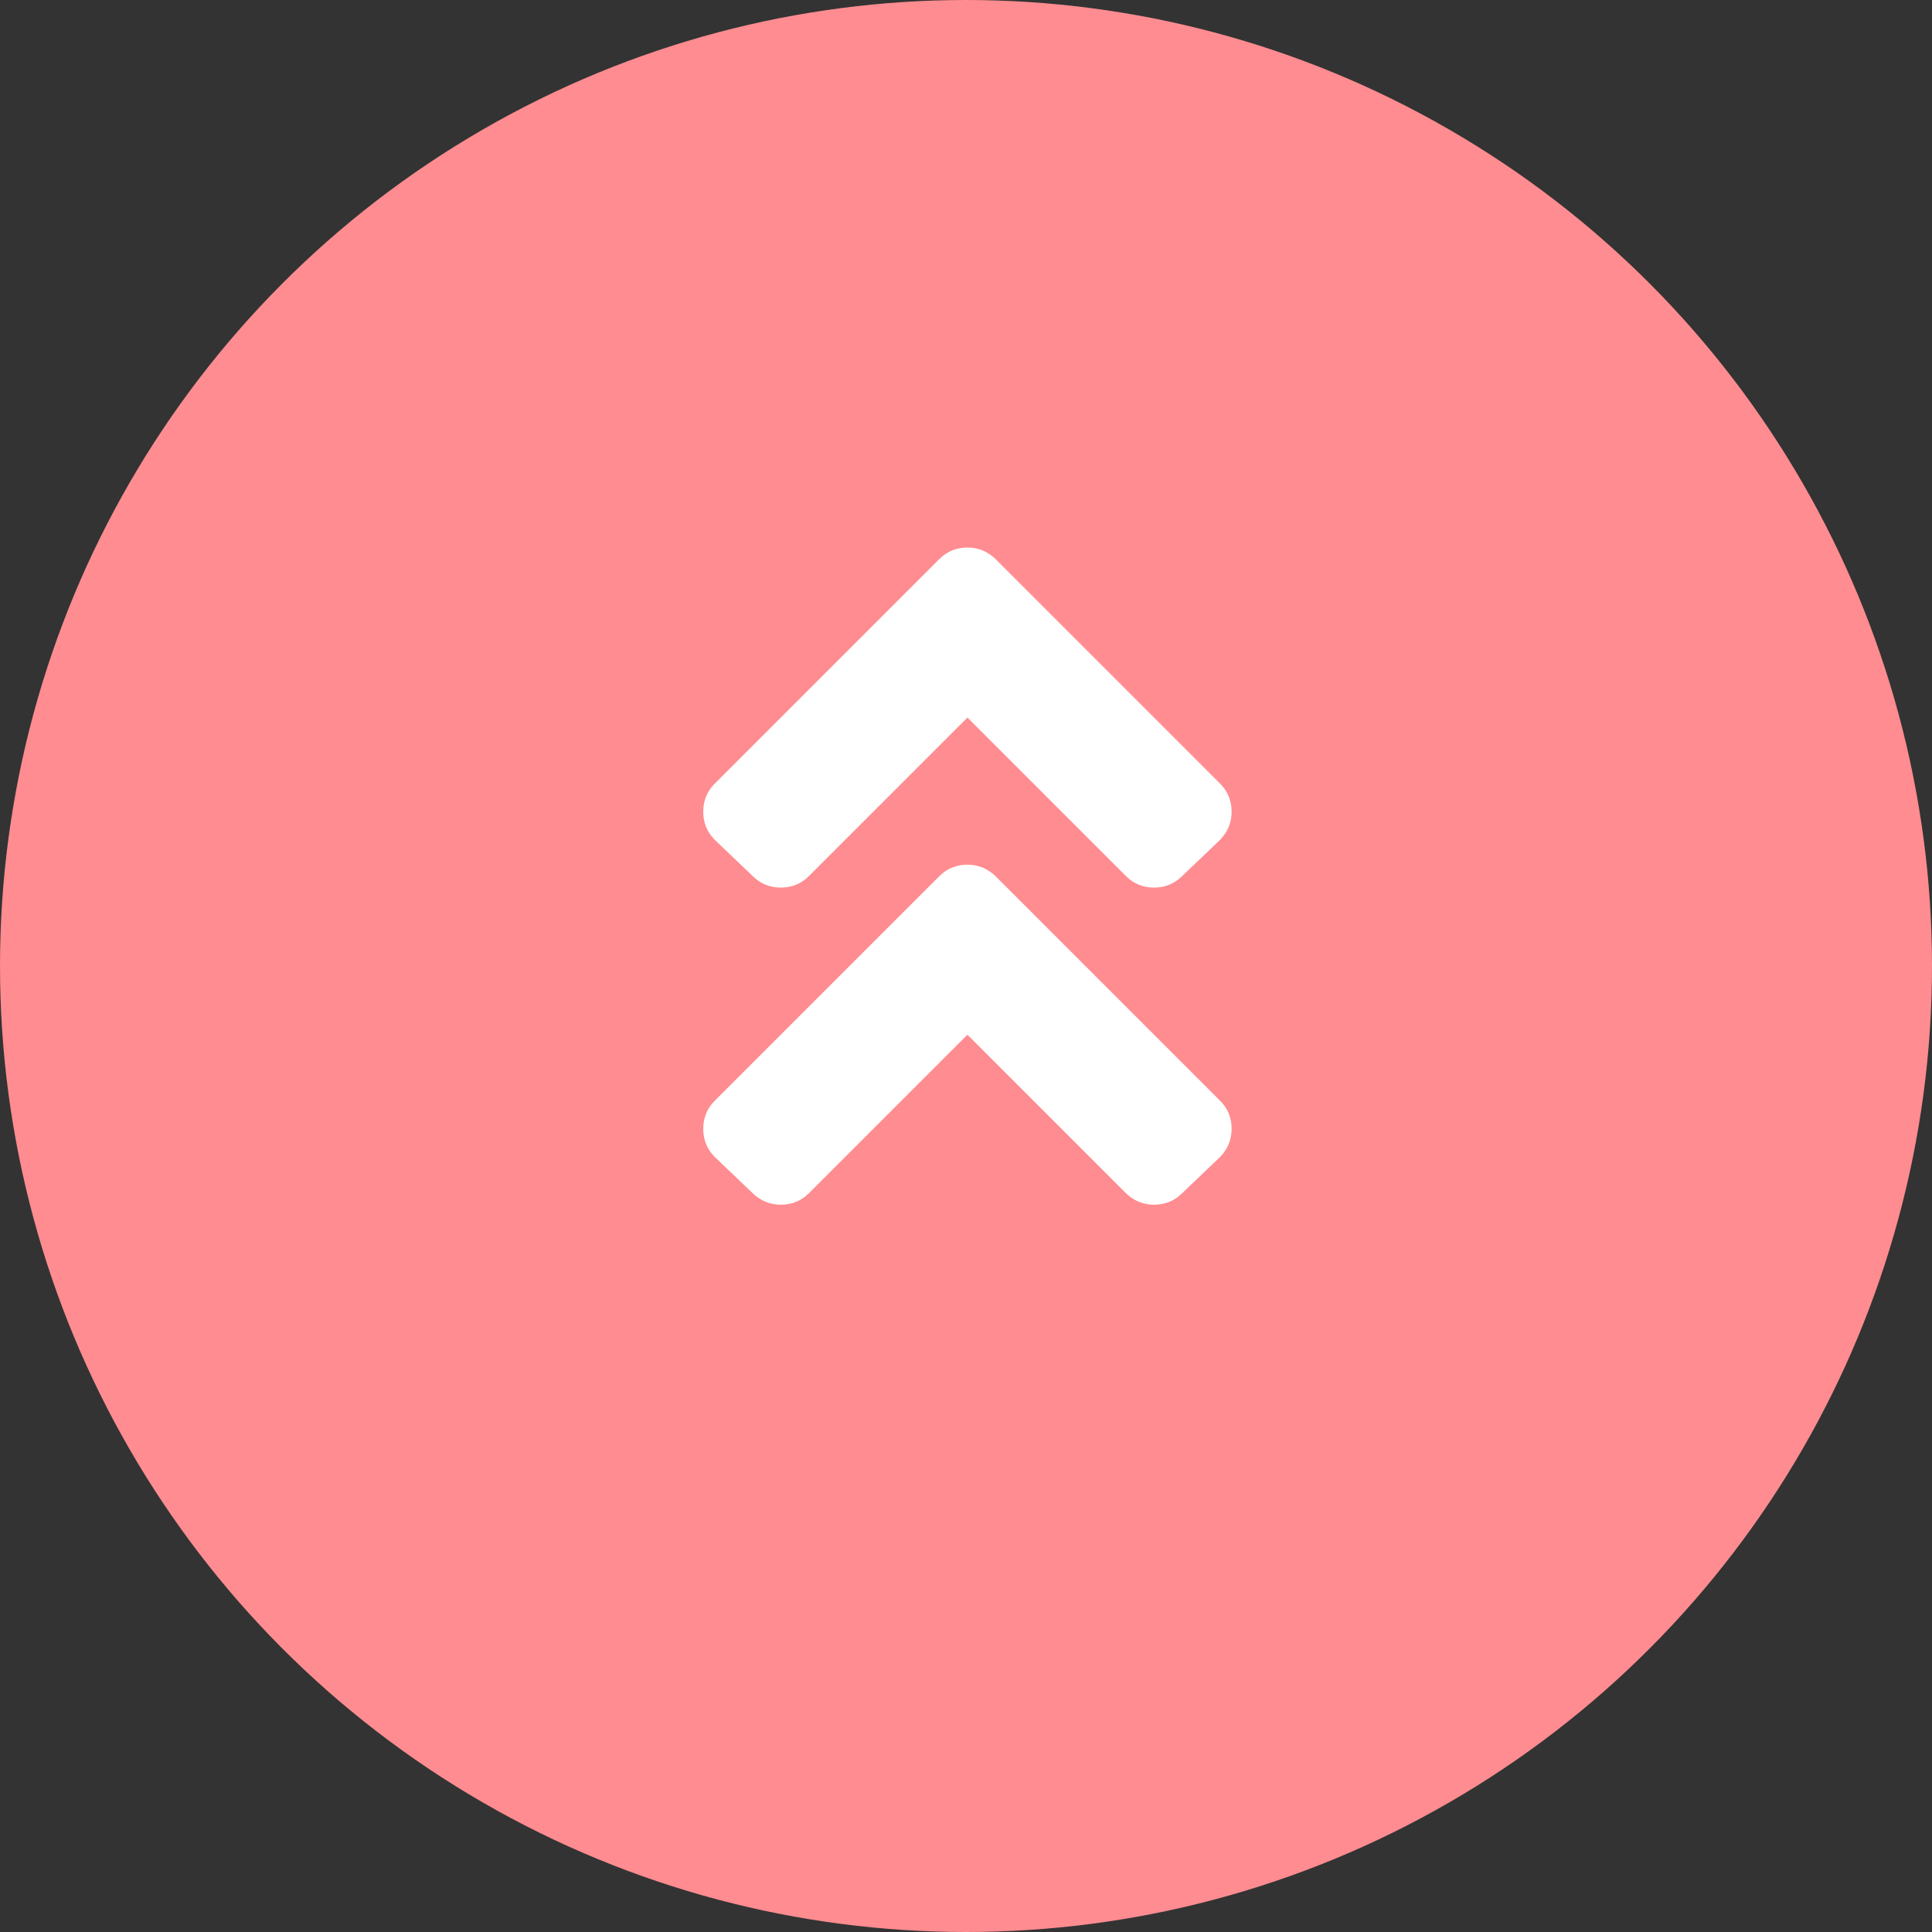
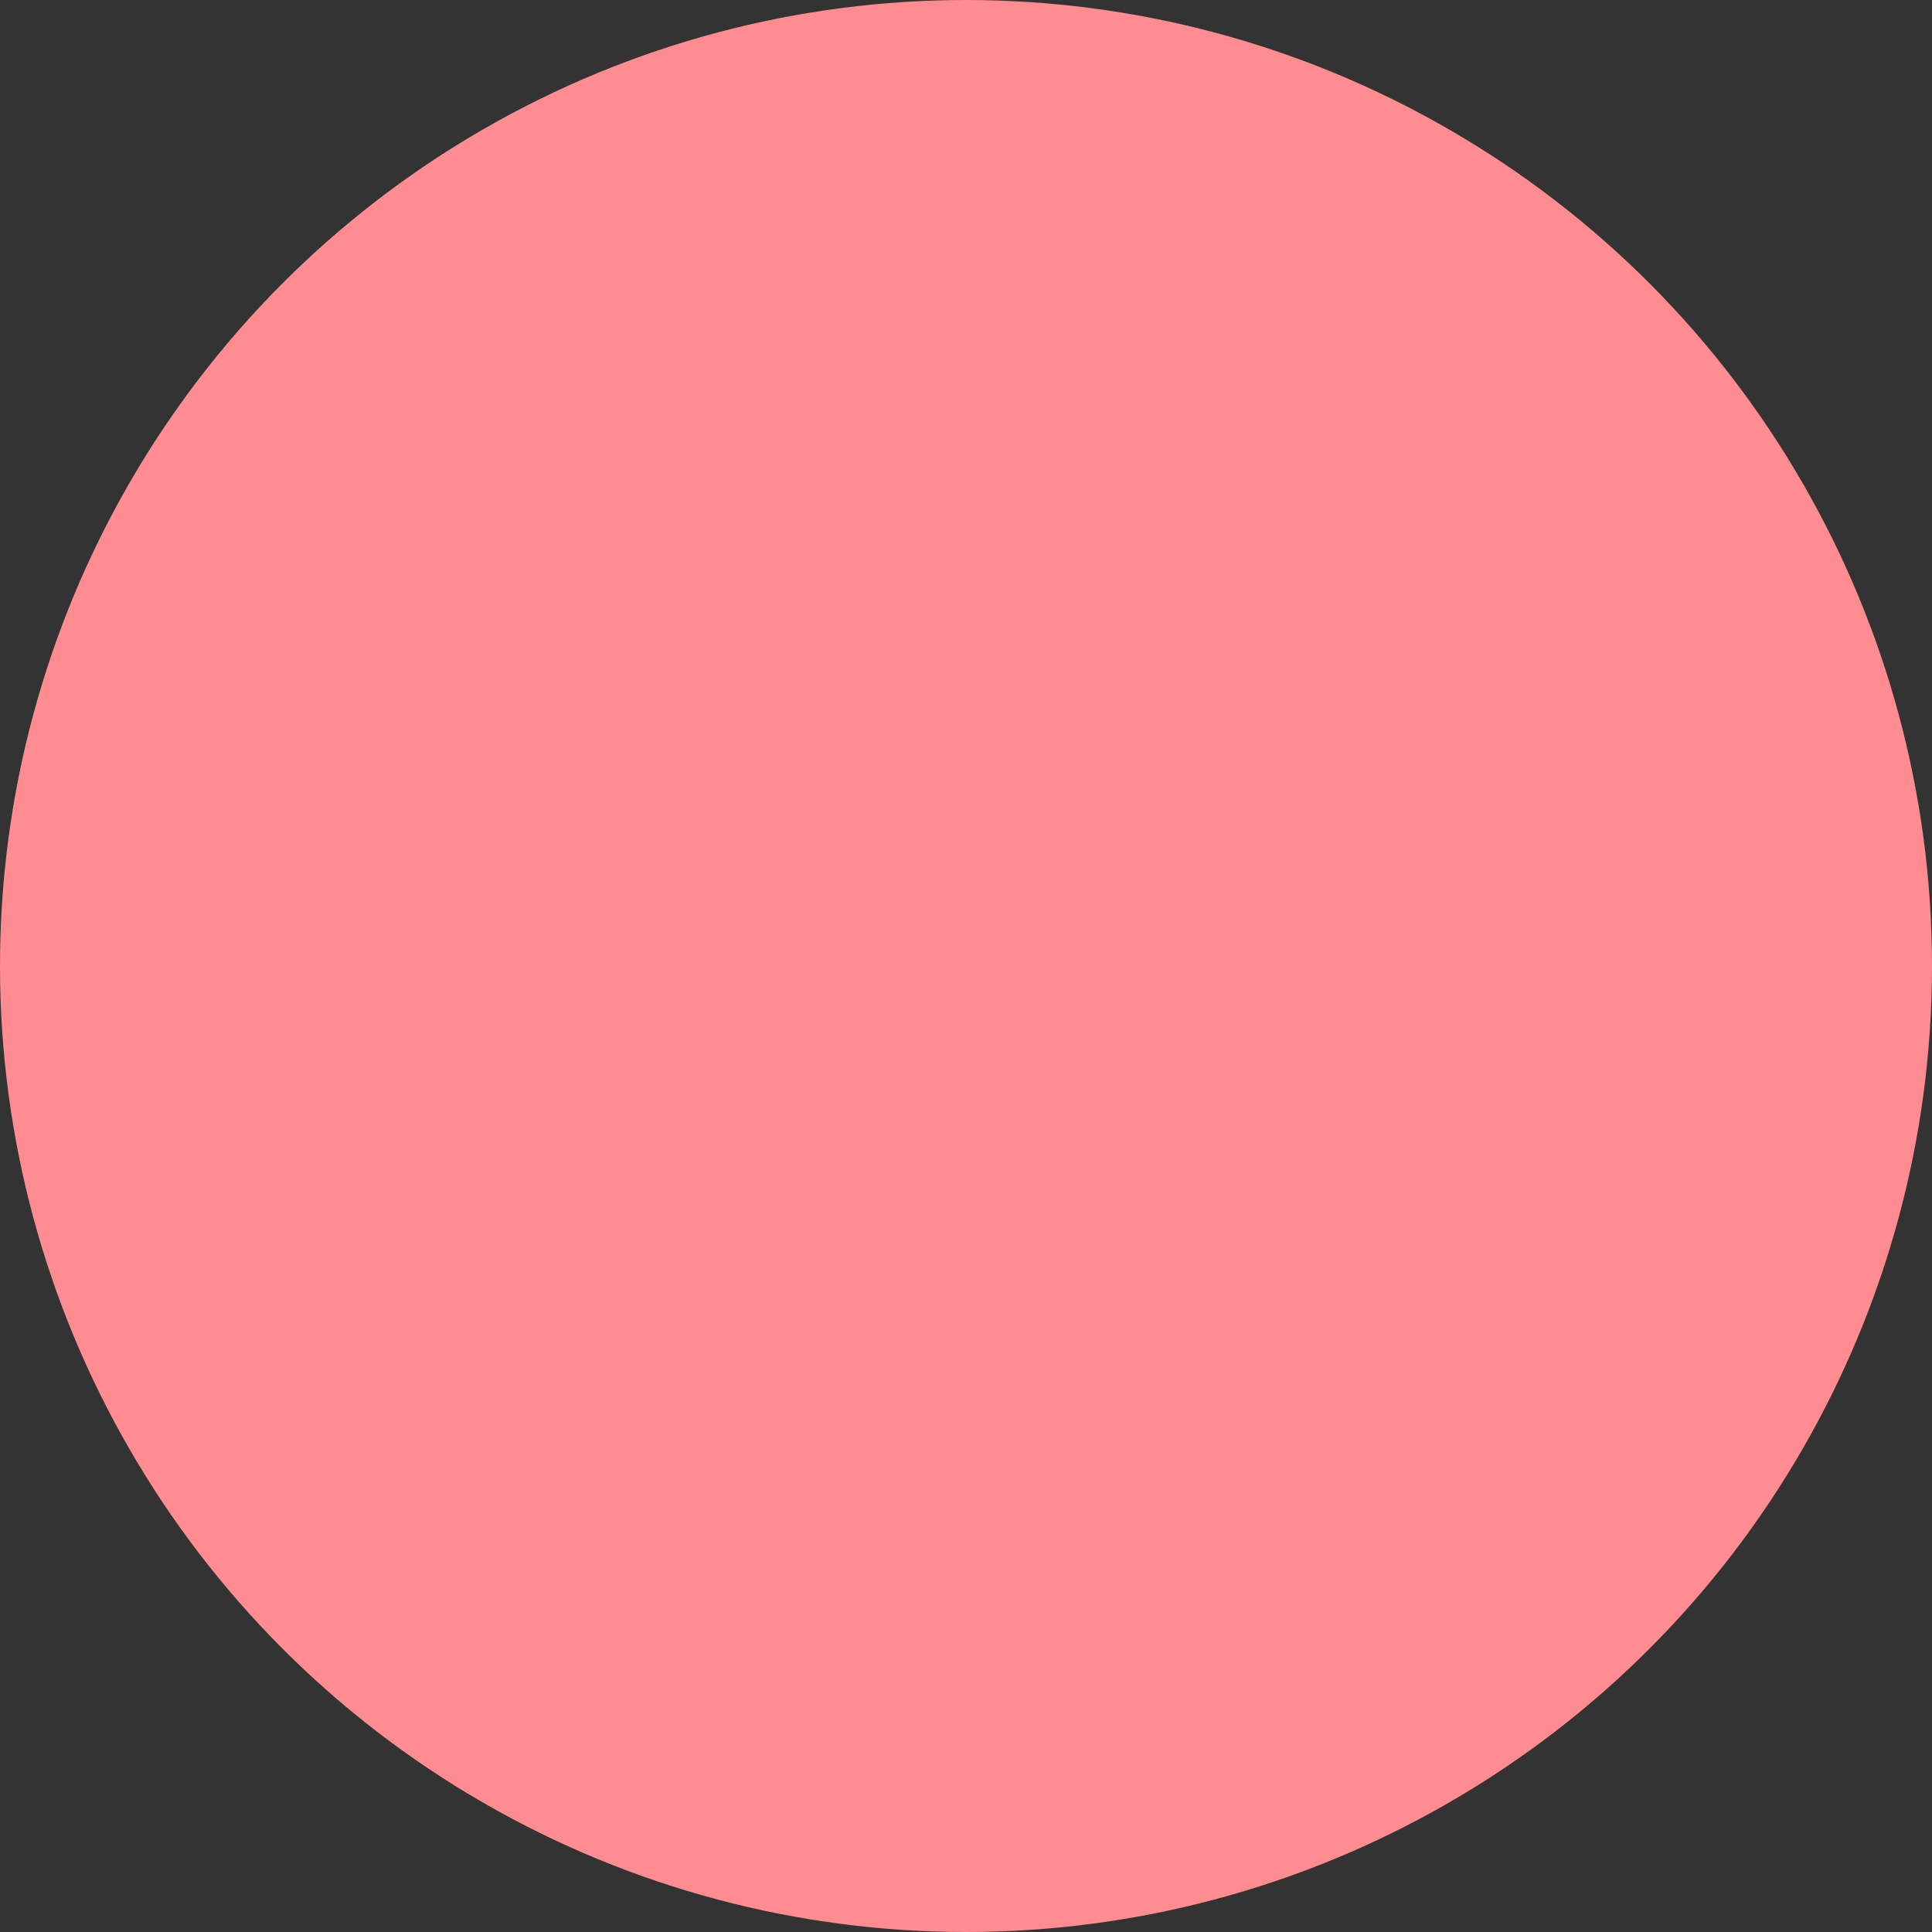
<svg xmlns="http://www.w3.org/2000/svg" id="_レイヤー_2" viewBox="0 0 67.5 67.5">
  <rect x="0" y="0" width="67.5" height="67.5" fill="#333333" stroke="none" />
  <defs>
    <style>.cls-1{fill:#ff8c90;}.cls-2{fill:#fff;}</style>
  </defs>
  <g id="_レイヤー_1-2">
    <circle class="cls-1" cx="33.75" cy="33.75" r="33.75" />
-     <path class="cls-2" d="m32.82,19.53c.27-.27.6-.4.98-.4s.71.14.98.4l7.85,7.85c.27.27.4.6.4.98s-.14.71-.4.98l-1.33,1.27c-.27.27-.6.4-.98.4s-.71-.13-.98-.4l-5.54-5.54-5.54,5.54c-.27.27-.6.4-.98.4s-.71-.13-.98-.4l-1.33-1.27c-.27-.27-.4-.6-.4-.98s.13-.71.4-.98l7.85-7.85Zm1.96,11.08l7.85,7.85c.27.27.4.6.4.98s-.14.71-.4.98l-1.33,1.27c-.27.27-.6.4-.98.4s-.71-.14-.98-.4l-5.54-5.54-5.54,5.54c-.27.27-.6.4-.98.4s-.71-.14-.98-.4l-1.33-1.27c-.27-.27-.4-.6-.4-.98s.13-.71.4-.98l7.85-7.85c.27-.27.6-.4.98-.4s.71.14.98.4Z" />
  </g>
</svg>